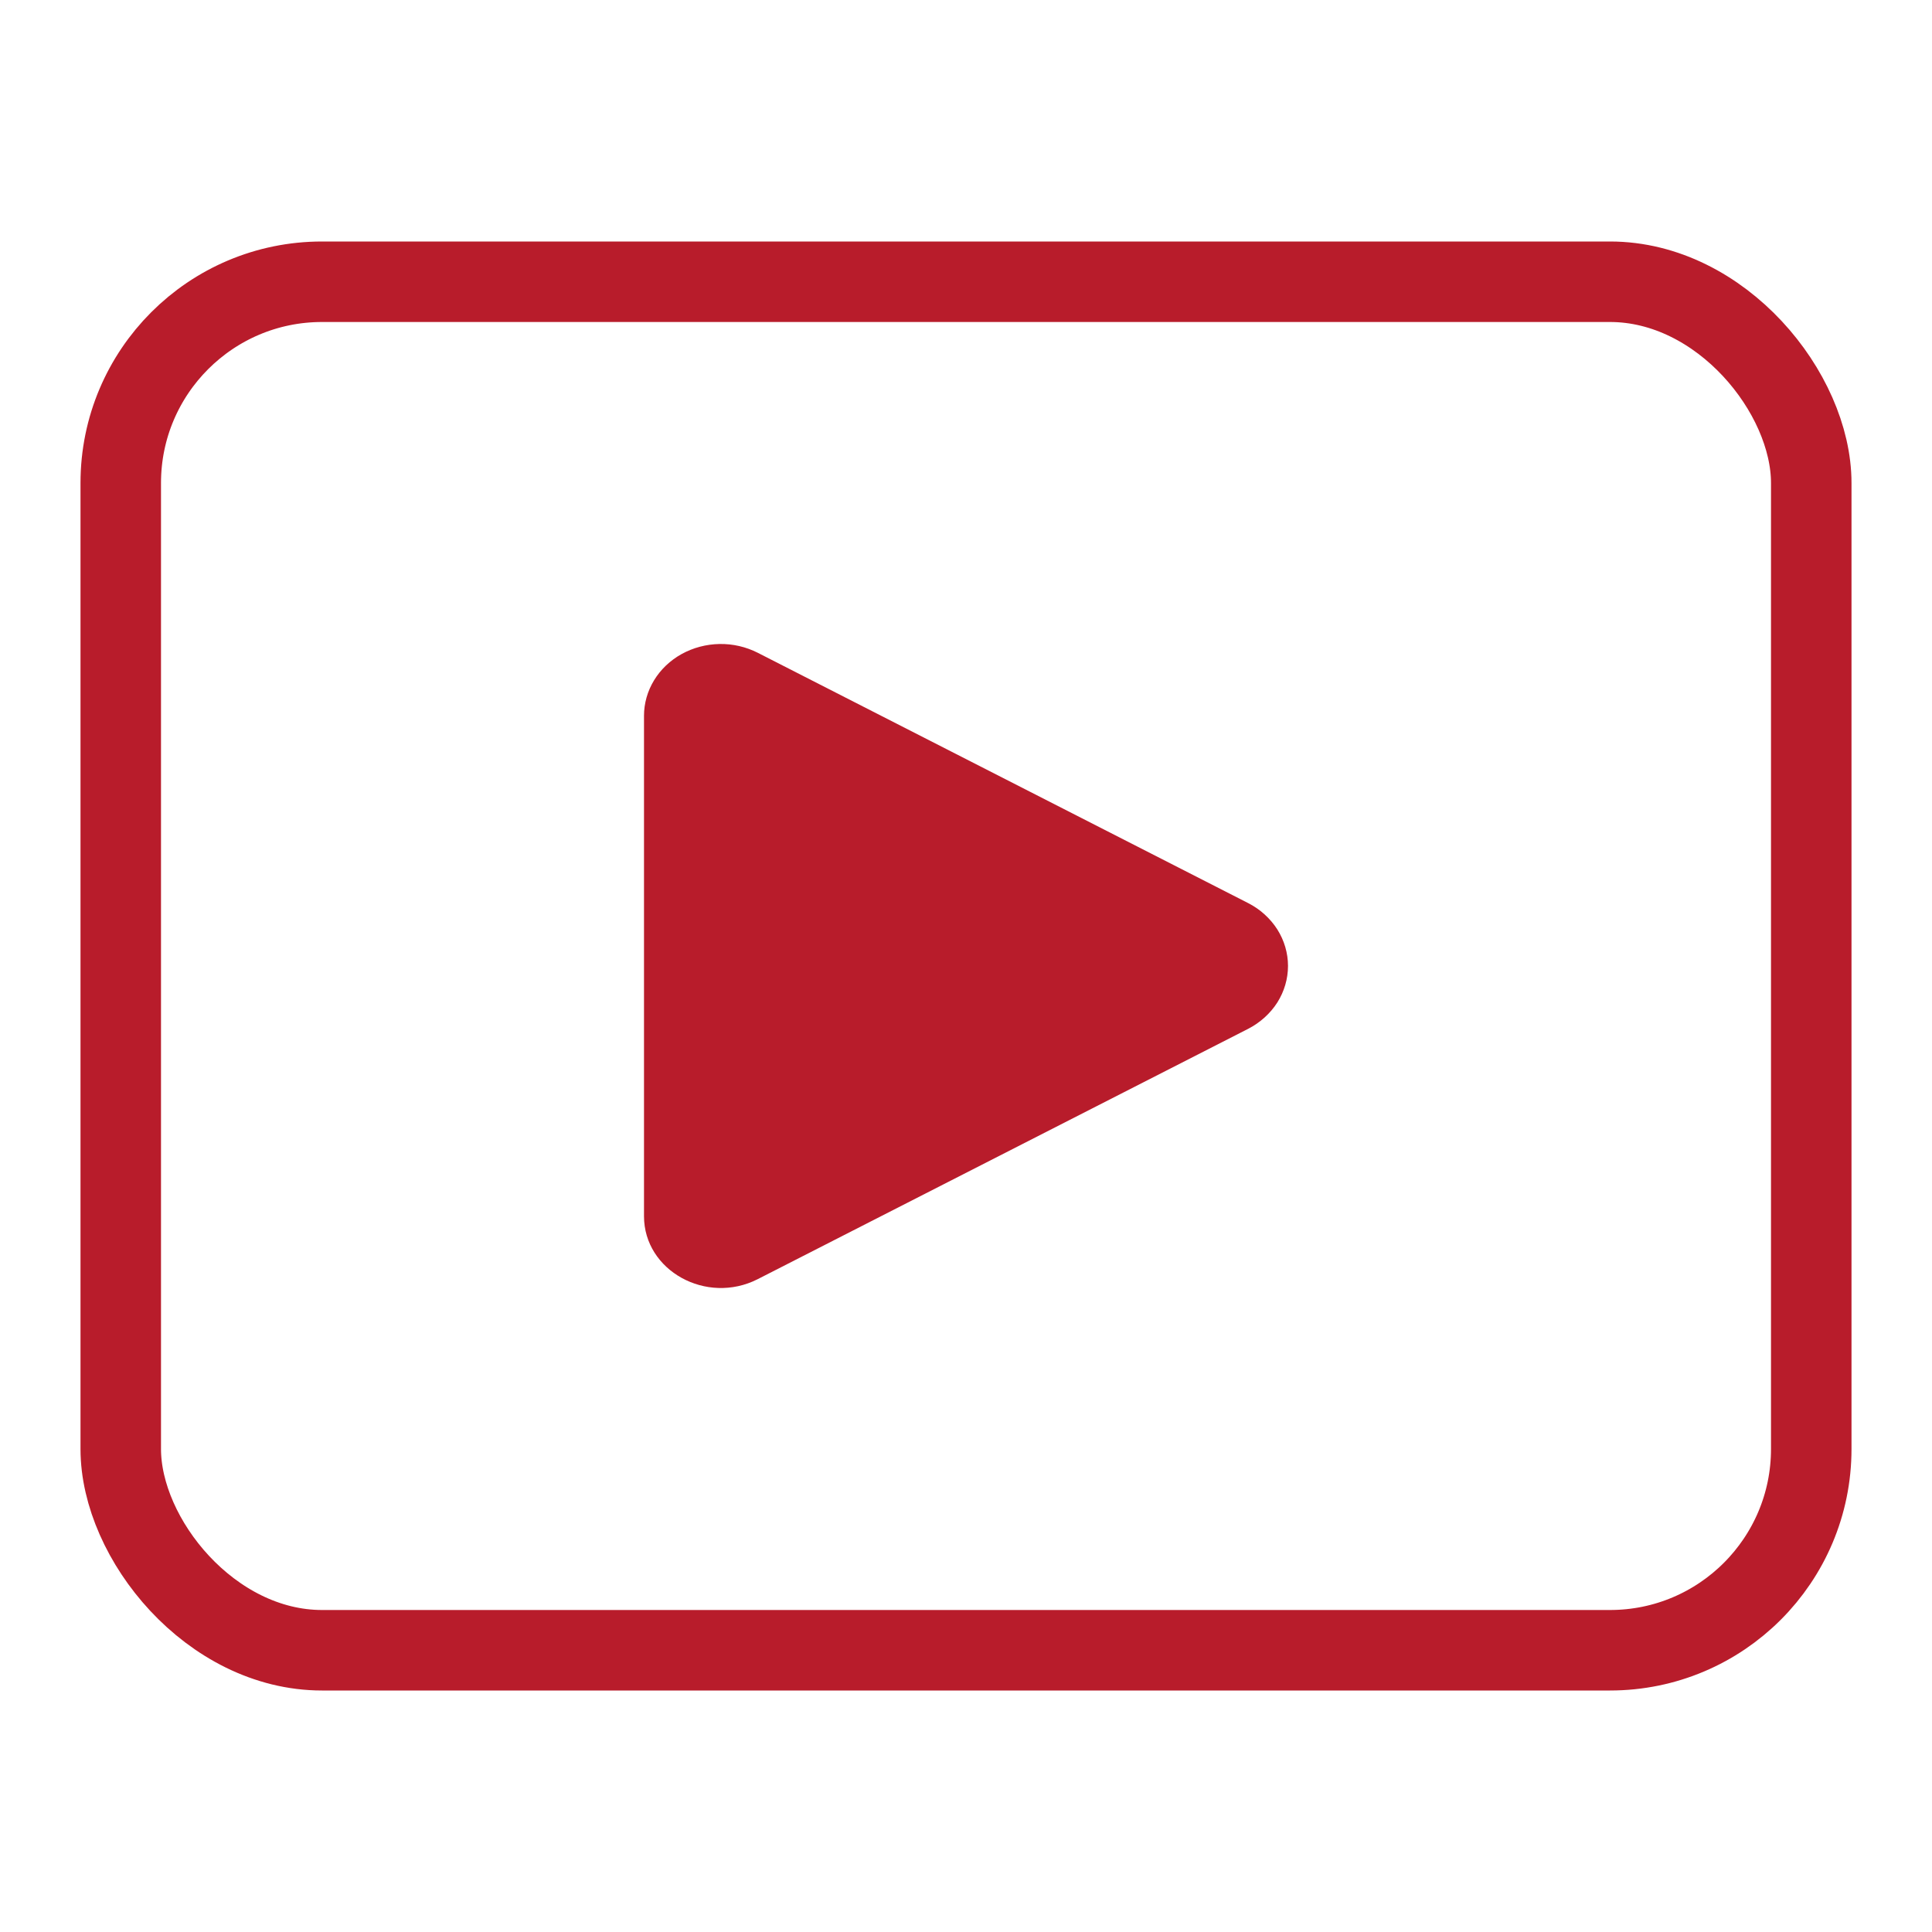
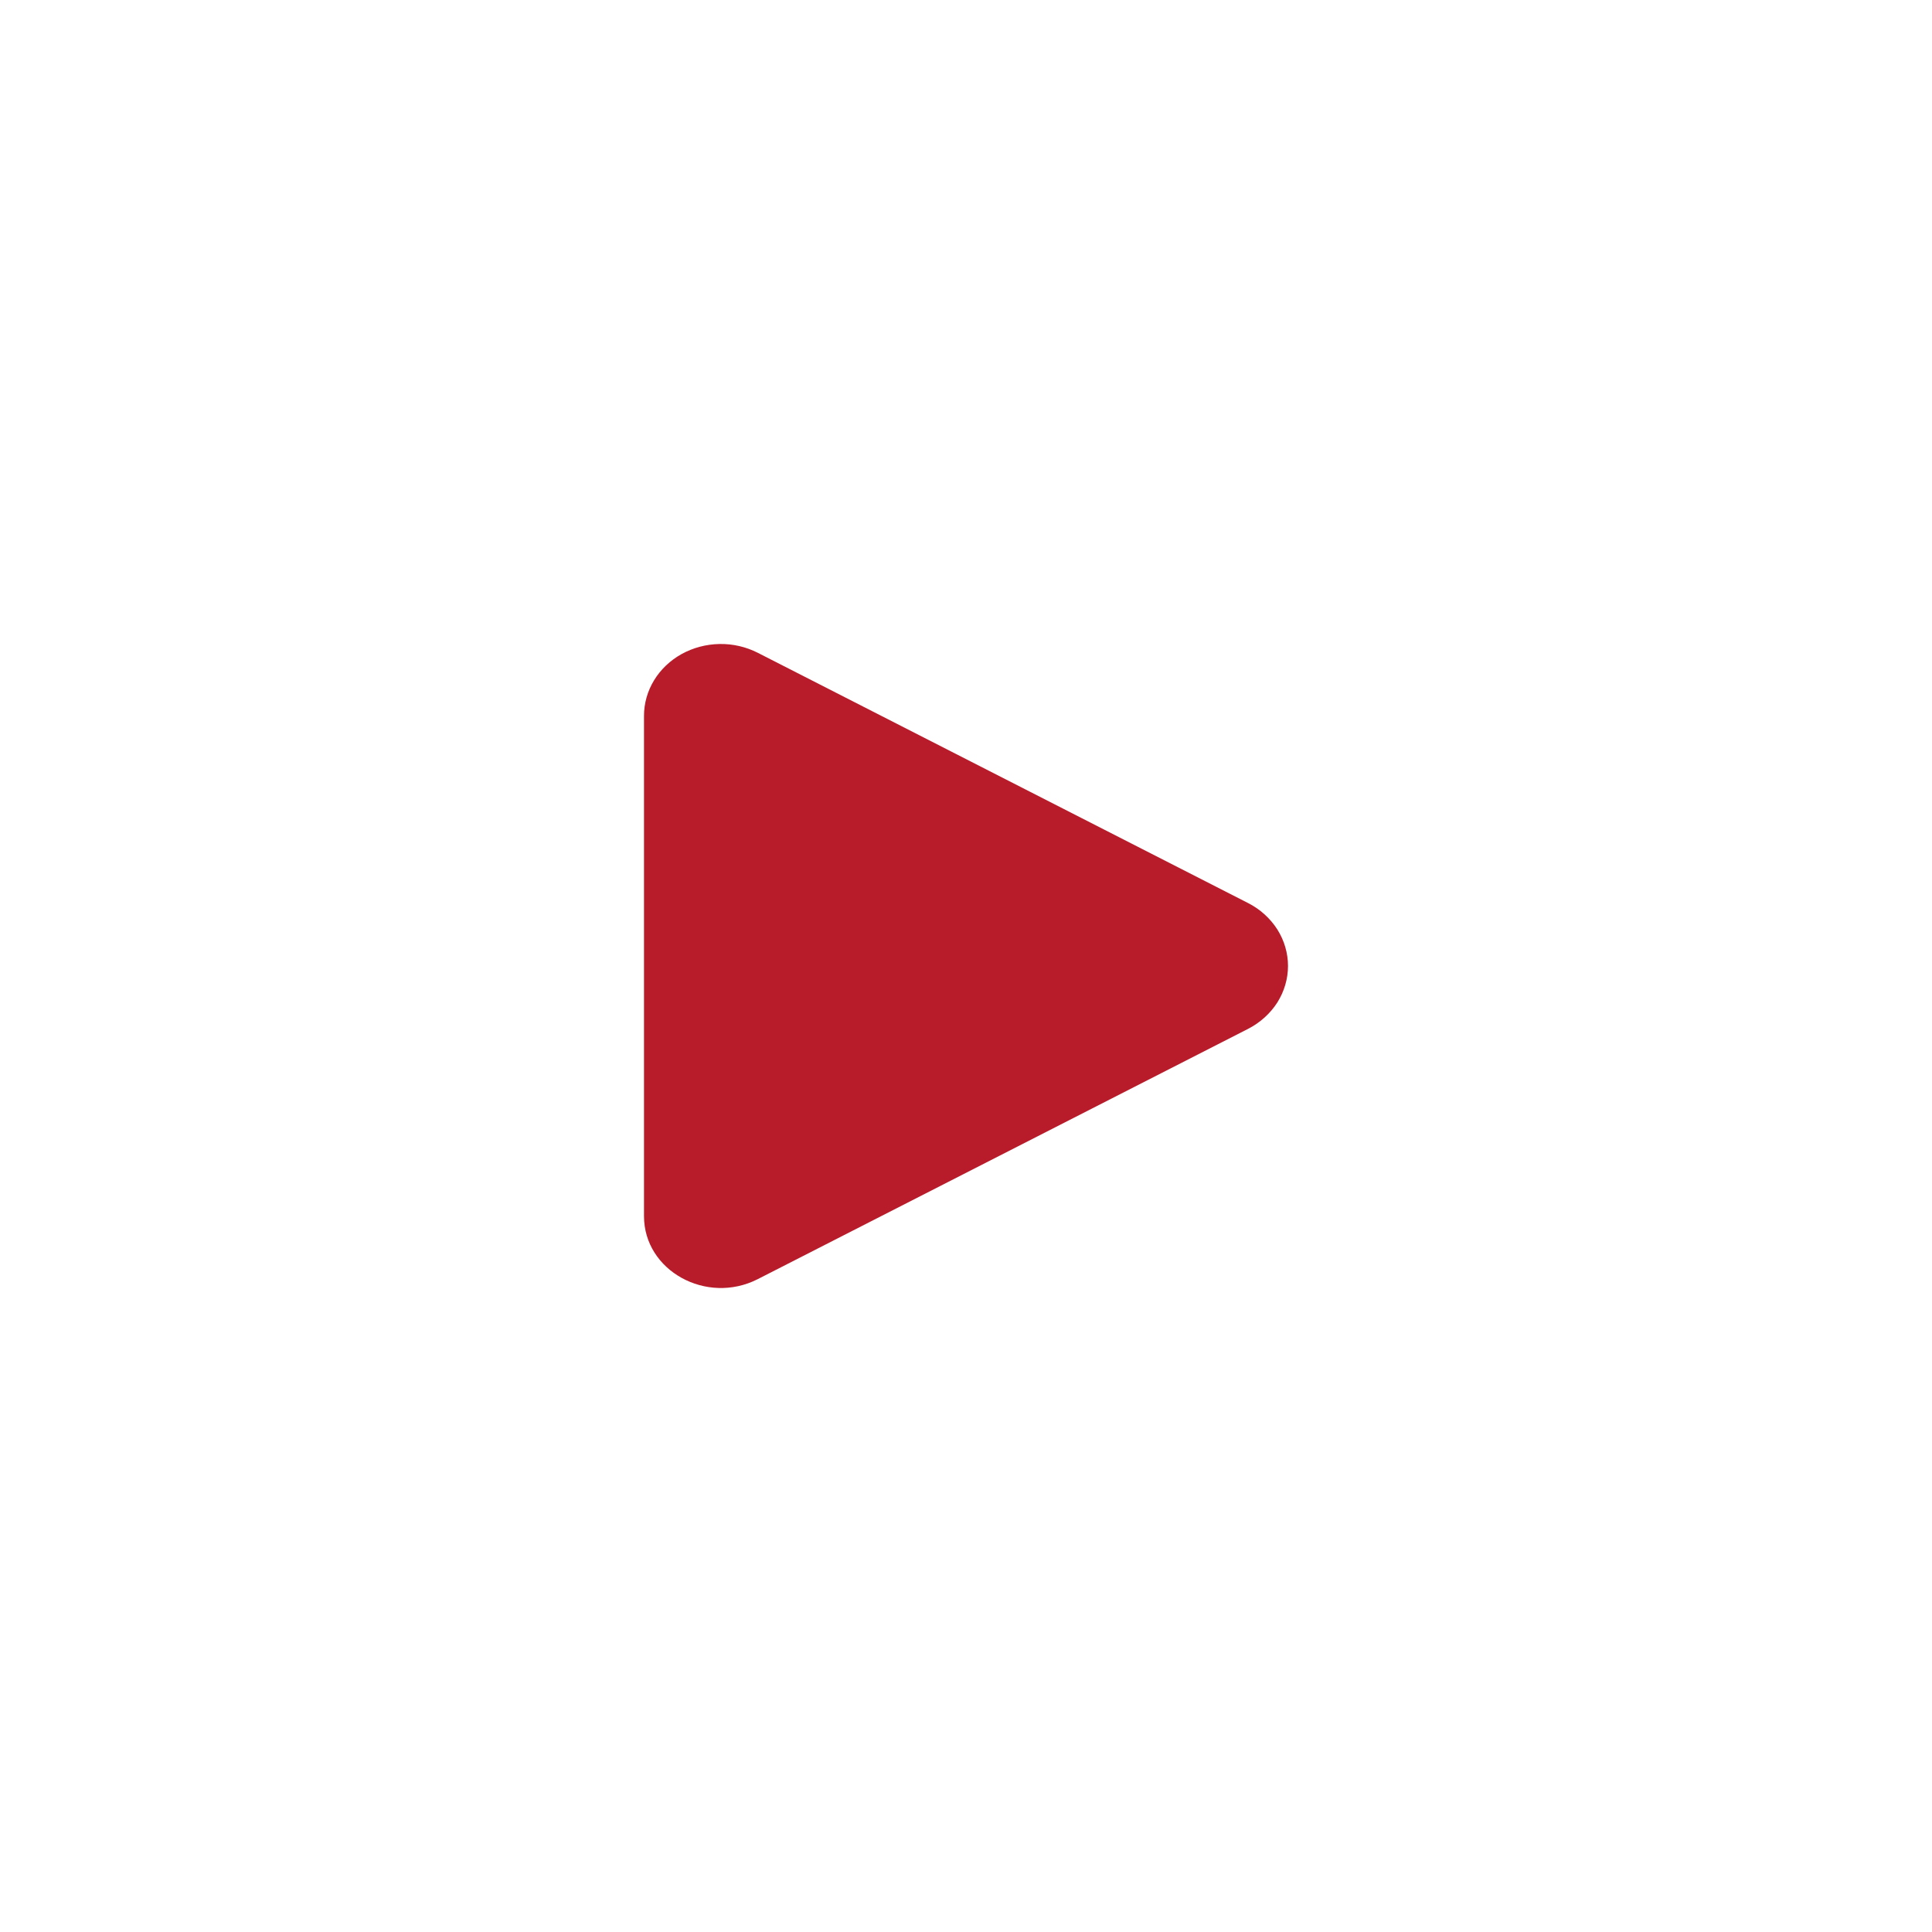
<svg xmlns="http://www.w3.org/2000/svg" width="24" height="24" viewBox="0 0 24 24" fill="none">
  <path d="M8 8.892V15.108C8 15.785 8.776 16.214 9.413 15.89L15.504 12.781C15.654 12.704 15.779 12.591 15.867 12.454C15.954 12.316 16 12.159 16 11.999C16 11.84 15.954 11.683 15.867 11.545C15.779 11.408 15.654 11.294 15.504 11.218L9.413 8.109C9.267 8.035 9.104 7.997 8.938 8C8.772 8.003 8.61 8.046 8.467 8.125C8.325 8.204 8.207 8.316 8.125 8.451C8.043 8.585 8 8.738 8 8.892Z" fill="#B81C2B" />
-   <rect x="1.5" y="3.5" width="21" height="17" rx="2.5" stroke="#B81C2B" />
</svg>